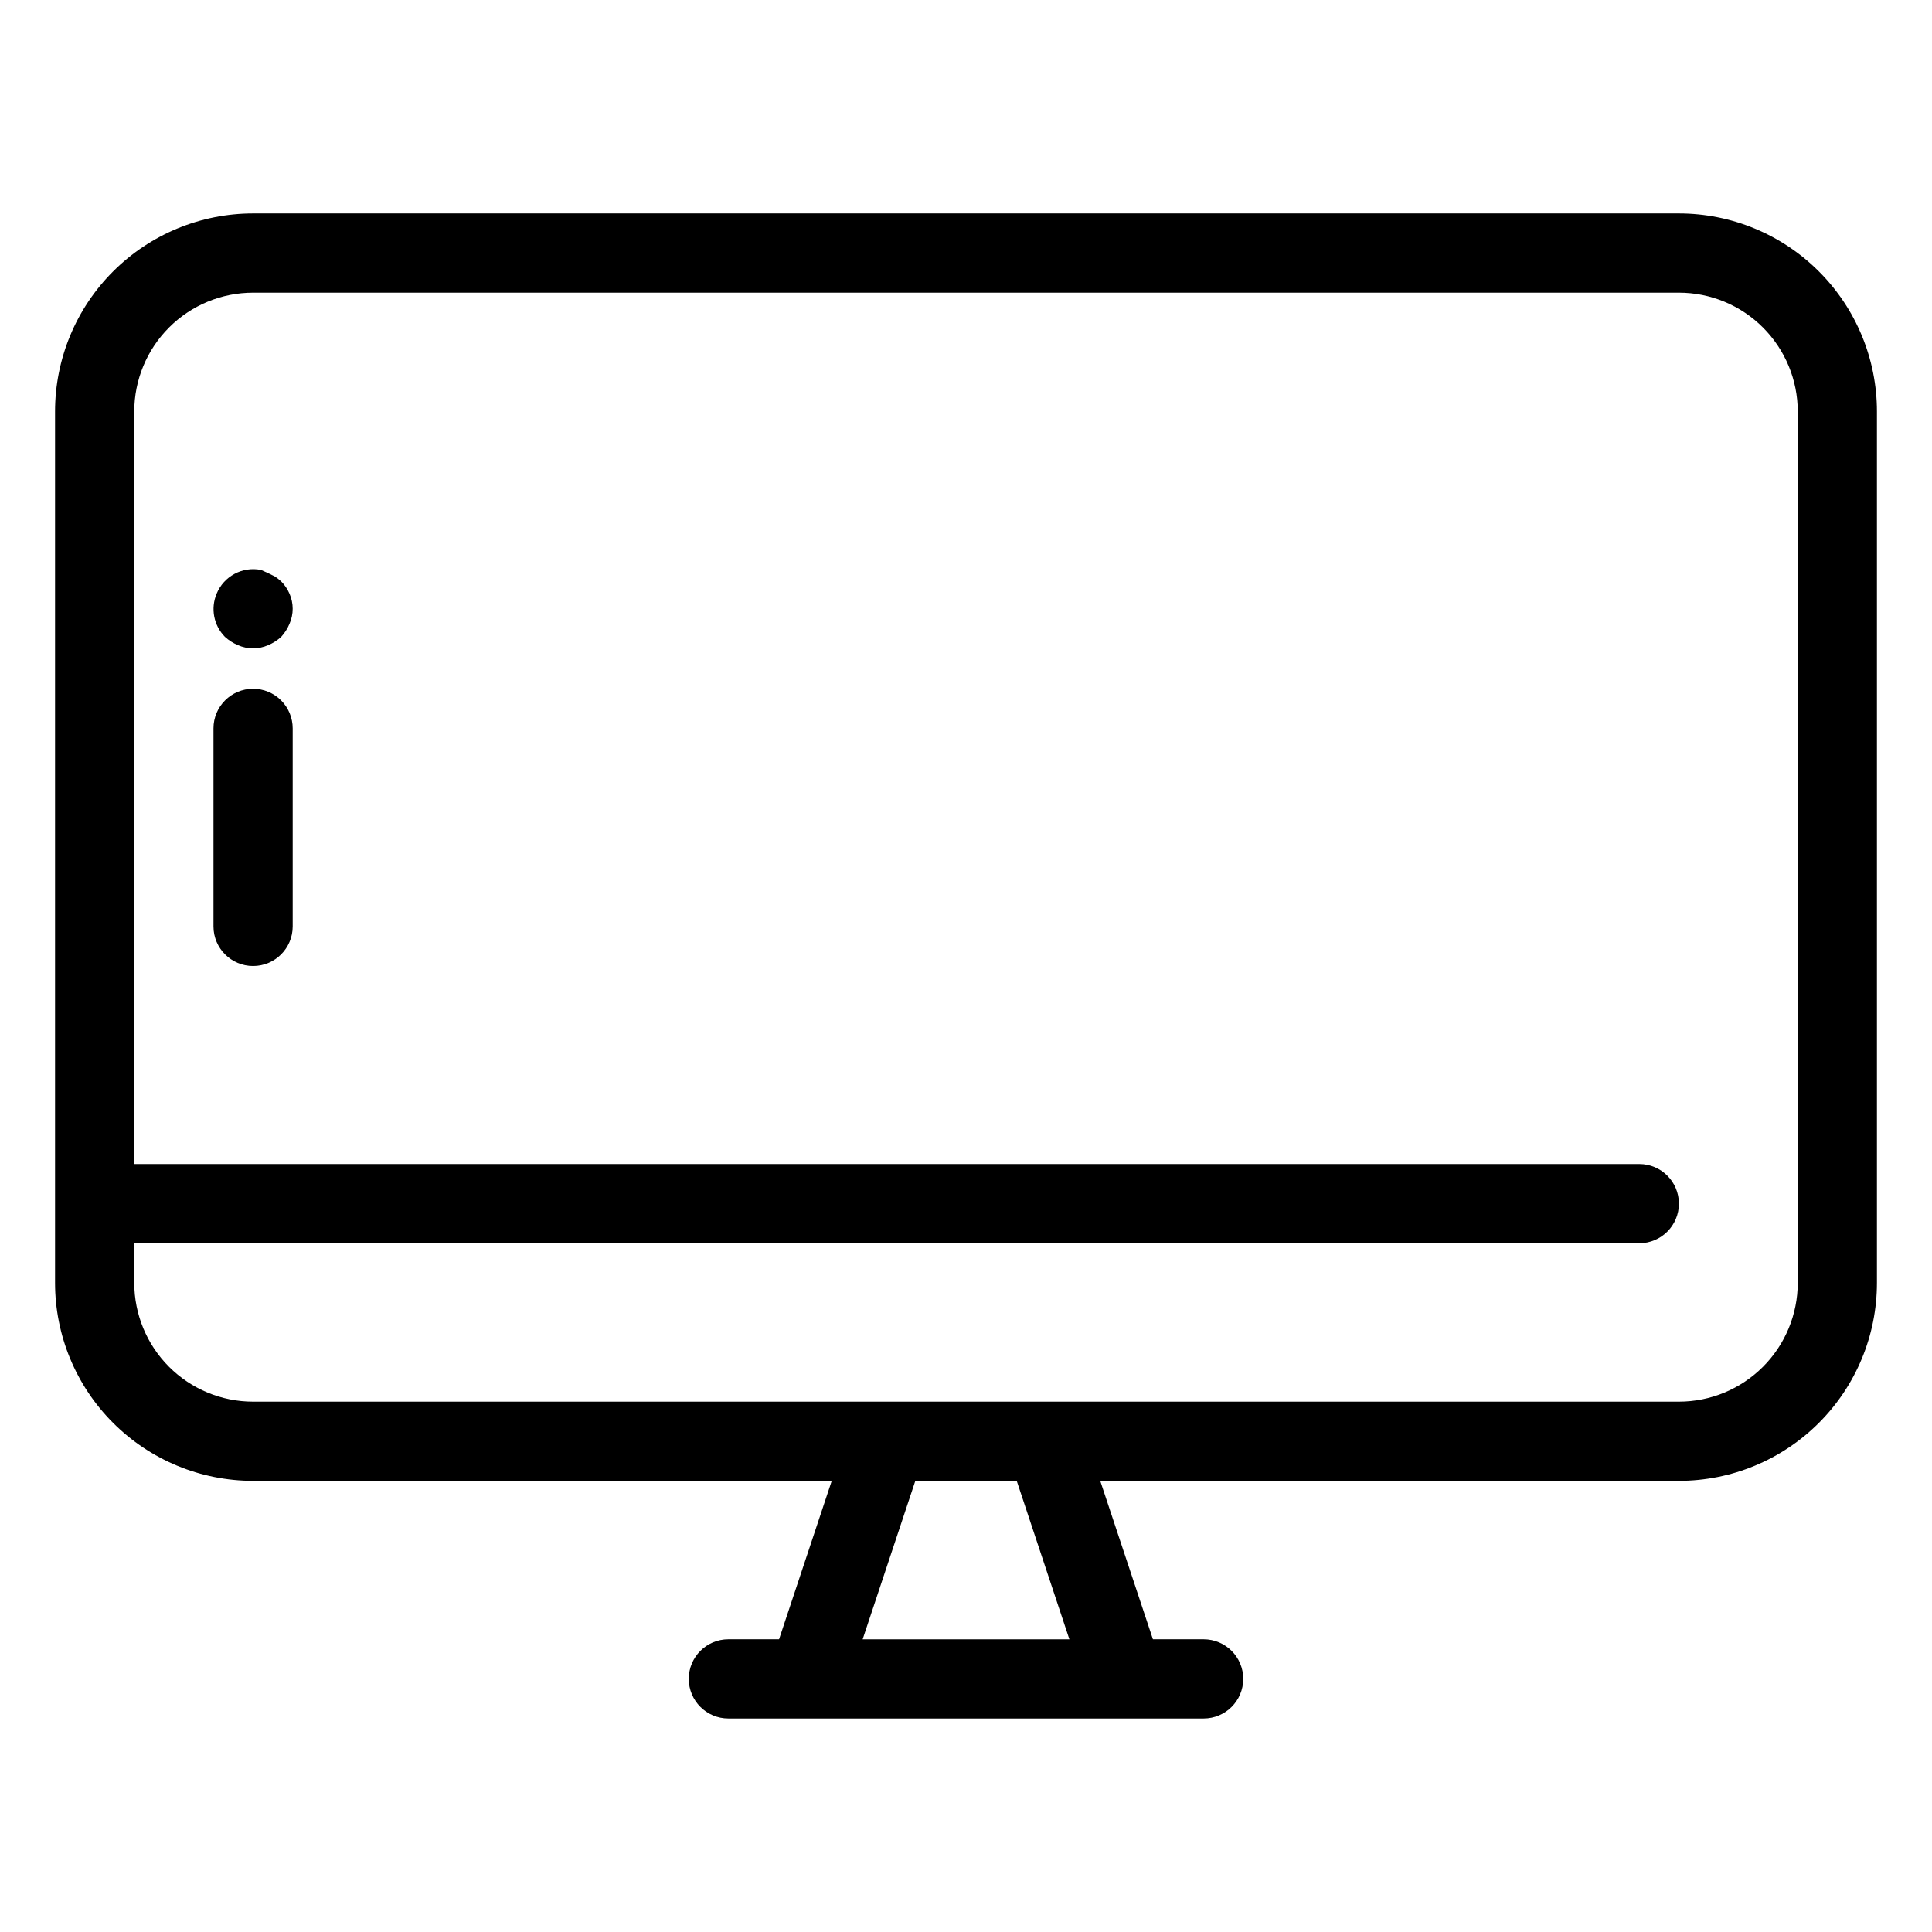
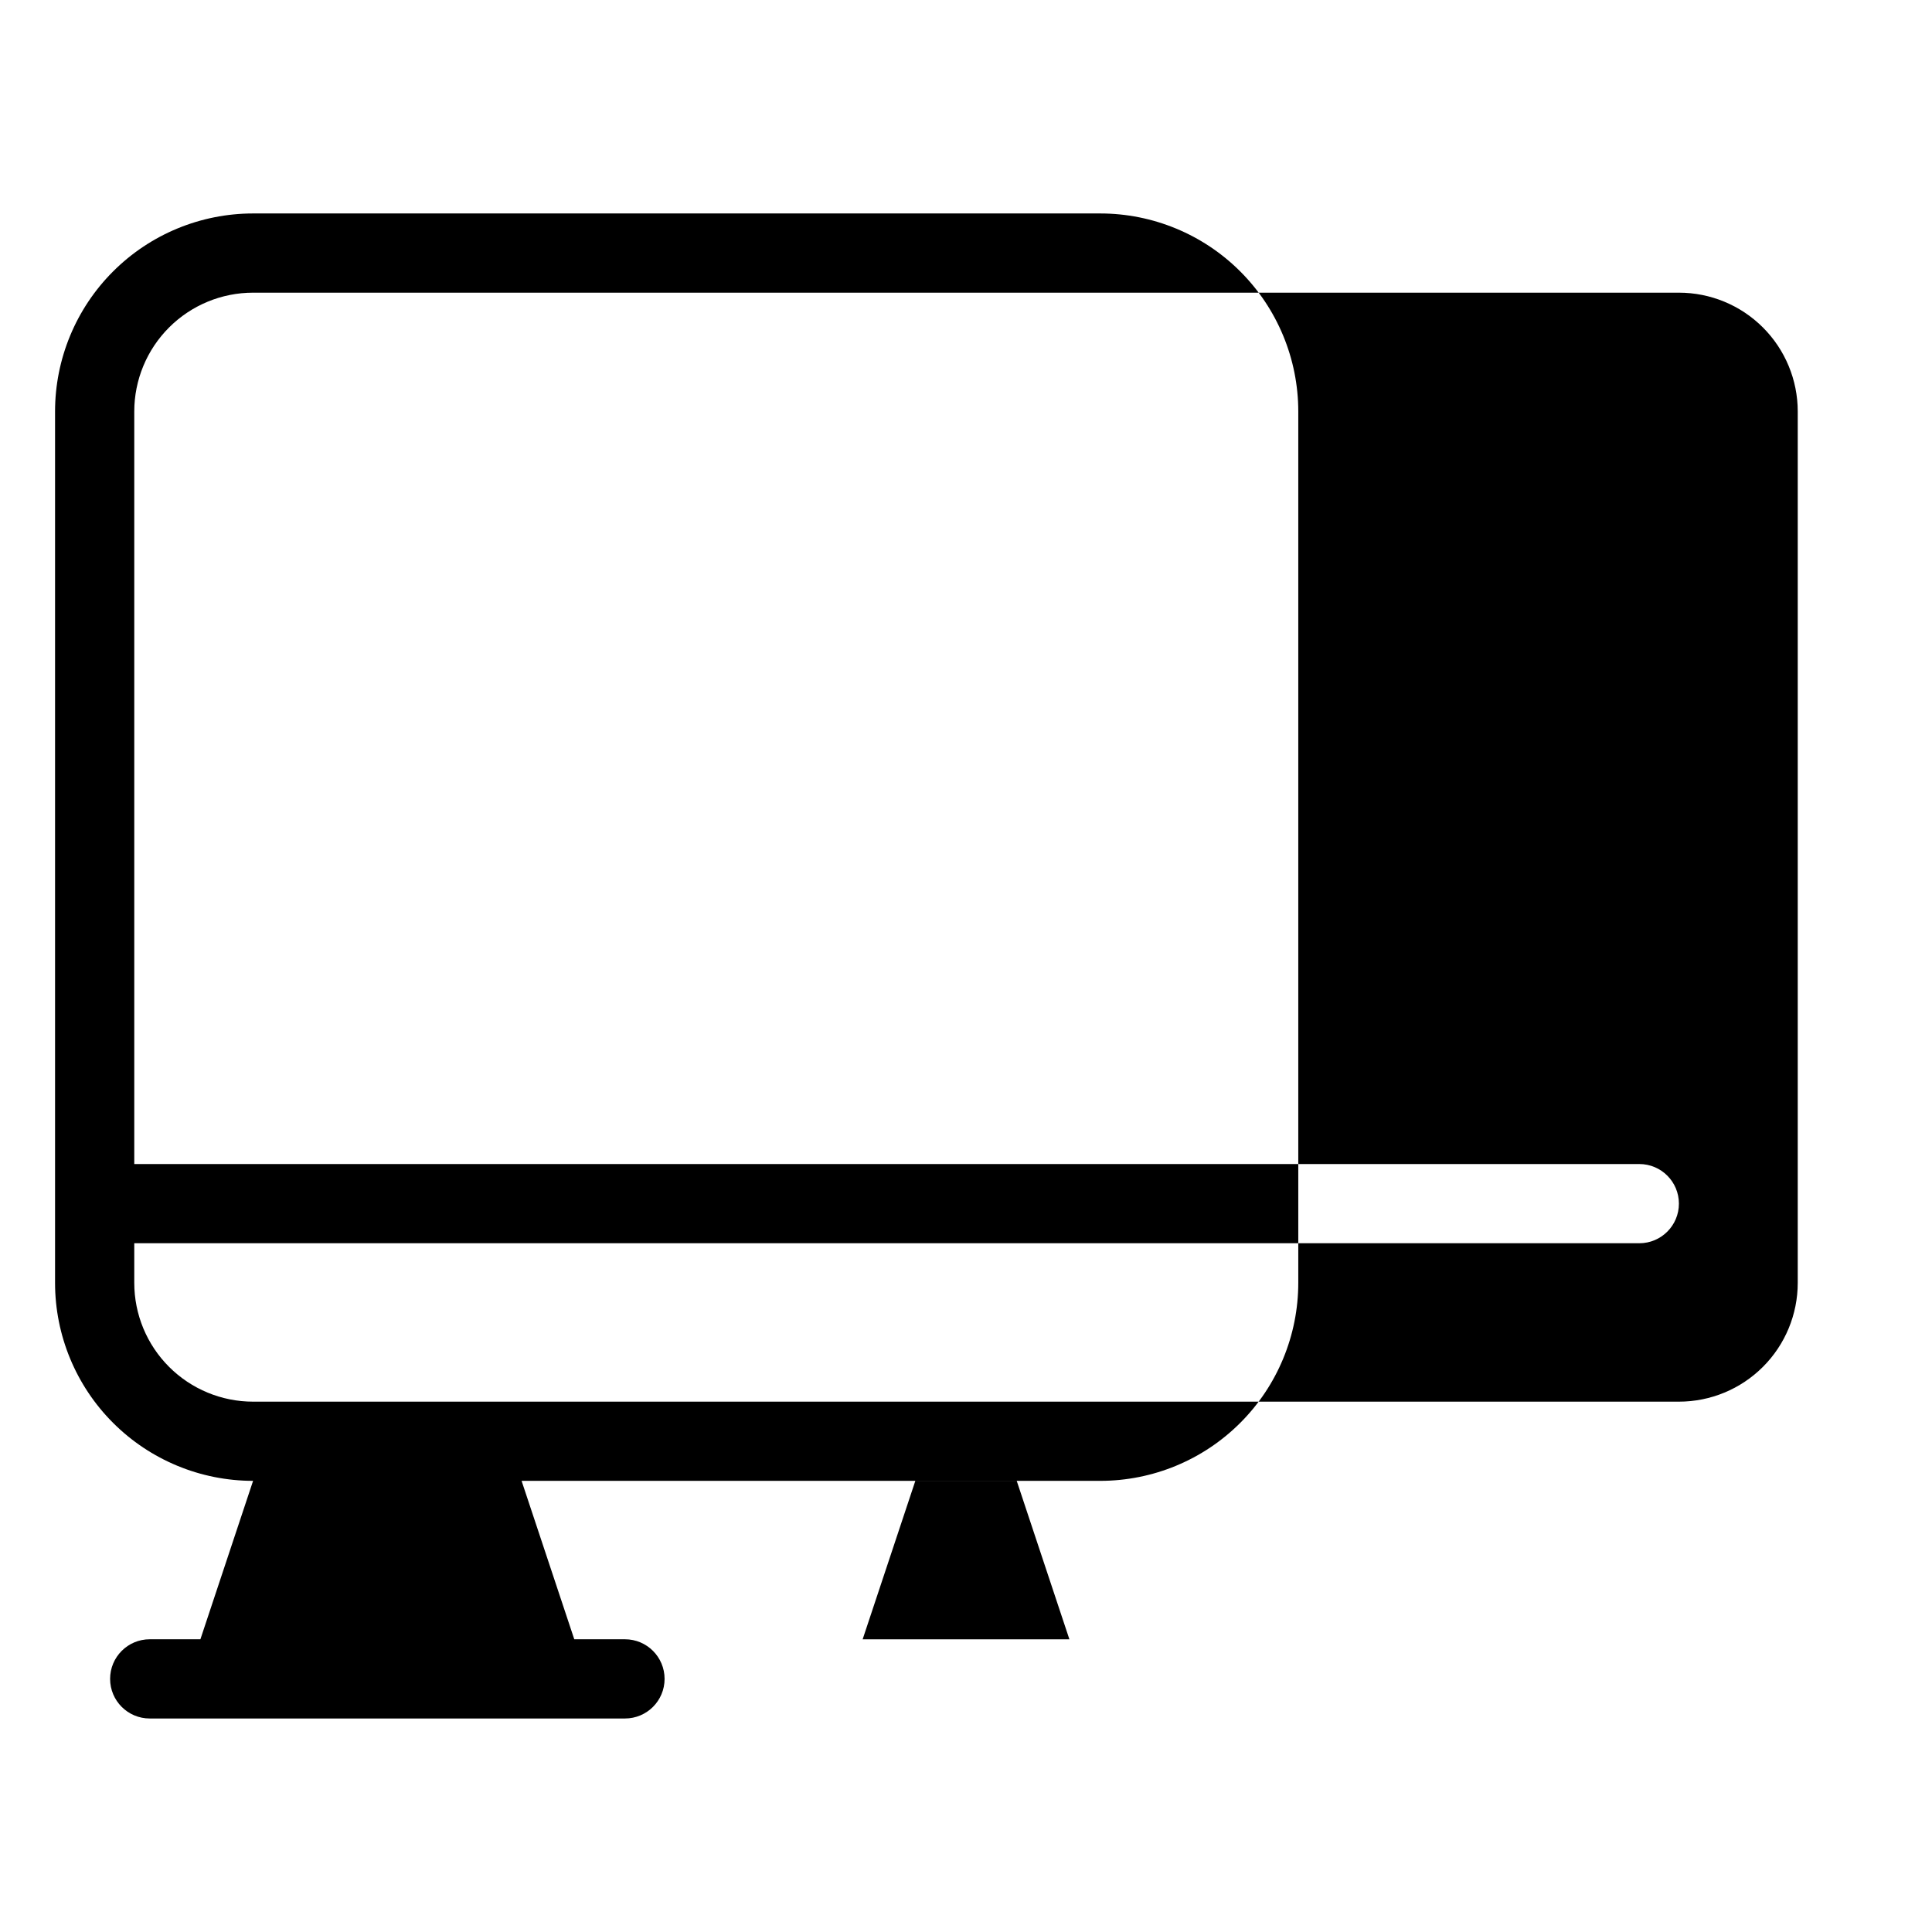
<svg xmlns="http://www.w3.org/2000/svg" fill="#000000" width="800px" height="800px" version="1.1" viewBox="144 144 512 512">
  <g>
-     <path d="m588.93 200.57h-377.86c-13.918 0-27.266 5.527-37.109 15.371-9.844 9.84-15.371 23.191-15.371 37.109v230.91c0 13.922 5.527 27.27 15.371 37.109 9.844 9.844 23.191 15.371 37.109 15.371h153.35l-13.961 41.984h-13.434c-5.797 0-10.496 4.699-10.496 10.496s4.699 10.496 10.496 10.496h125.95c5.797 0 10.496-4.699 10.496-10.496s-4.699-10.496-10.496-10.496h-13.438l-13.961-41.984h153.35c13.918 0 27.27-5.527 37.109-15.371 9.844-9.84 15.371-23.188 15.371-37.109v-230.91c0-13.918-5.527-27.27-15.371-37.109-9.84-9.844-23.191-15.371-37.109-15.371zm-161.53 377.86h-54.789l13.961-41.984h26.871zm193.02-94.465c0 8.352-3.316 16.363-9.223 22.266-5.902 5.906-13.914 9.223-22.266 9.223h-377.86c-8.352 0-16.359-3.316-22.266-9.223-5.906-5.902-9.223-13.914-9.223-22.266v-10.492h398.85c5.797 0 10.496-4.699 10.496-10.496 0-5.797-4.699-10.496-10.496-10.496h-398.85v-199.43c0-8.352 3.316-16.359 9.223-22.266s13.914-9.223 22.266-9.223h377.86c8.352 0 16.363 3.316 22.266 9.223 5.906 5.906 9.223 13.914 9.223 22.266z" />
-     <path d="m211.07 326.53c-5.797 0-10.496 4.699-10.496 10.496v52.48c0 5.797 4.699 10.496 10.496 10.496 5.797 0 10.496-4.699 10.496-10.496v-52.48c0-2.785-1.105-5.453-3.074-7.422s-4.637-3.074-7.422-3.074z" />
-     <path d="m218.52 298.08c-0.5-0.453-1.027-0.871-1.574-1.258l-1.891-0.945-1.891-0.84c-4.918-0.98-9.844 1.656-11.754 6.297-1.645 3.91-0.773 8.422 2.203 11.441 1.02 0.926 2.191 1.672 3.465 2.203 2.539 1.121 5.438 1.121 7.977 0 1.273-0.531 2.441-1.277 3.465-2.203 0.926-1.02 1.672-2.191 2.203-3.465 1.121-2.539 1.121-5.438 0-7.977-0.523-1.215-1.27-2.316-2.203-3.254z" />
+     <path d="m588.93 200.57h-377.86c-13.918 0-27.266 5.527-37.109 15.371-9.844 9.84-15.371 23.191-15.371 37.109v230.91c0 13.922 5.527 27.27 15.371 37.109 9.844 9.844 23.191 15.371 37.109 15.371l-13.961 41.984h-13.434c-5.797 0-10.496 4.699-10.496 10.496s4.699 10.496 10.496 10.496h125.95c5.797 0 10.496-4.699 10.496-10.496s-4.699-10.496-10.496-10.496h-13.438l-13.961-41.984h153.35c13.918 0 27.27-5.527 37.109-15.371 9.844-9.84 15.371-23.188 15.371-37.109v-230.91c0-13.918-5.527-27.27-15.371-37.109-9.84-9.844-23.191-15.371-37.109-15.371zm-161.53 377.86h-54.789l13.961-41.984h26.871zm193.02-94.465c0 8.352-3.316 16.363-9.223 22.266-5.902 5.906-13.914 9.223-22.266 9.223h-377.86c-8.352 0-16.359-3.316-22.266-9.223-5.906-5.902-9.223-13.914-9.223-22.266v-10.492h398.85c5.797 0 10.496-4.699 10.496-10.496 0-5.797-4.699-10.496-10.496-10.496h-398.85v-199.43c0-8.352 3.316-16.359 9.223-22.266s13.914-9.223 22.266-9.223h377.86c8.352 0 16.363 3.316 22.266 9.223 5.906 5.906 9.223 13.914 9.223 22.266z" />
  </g>
</svg>